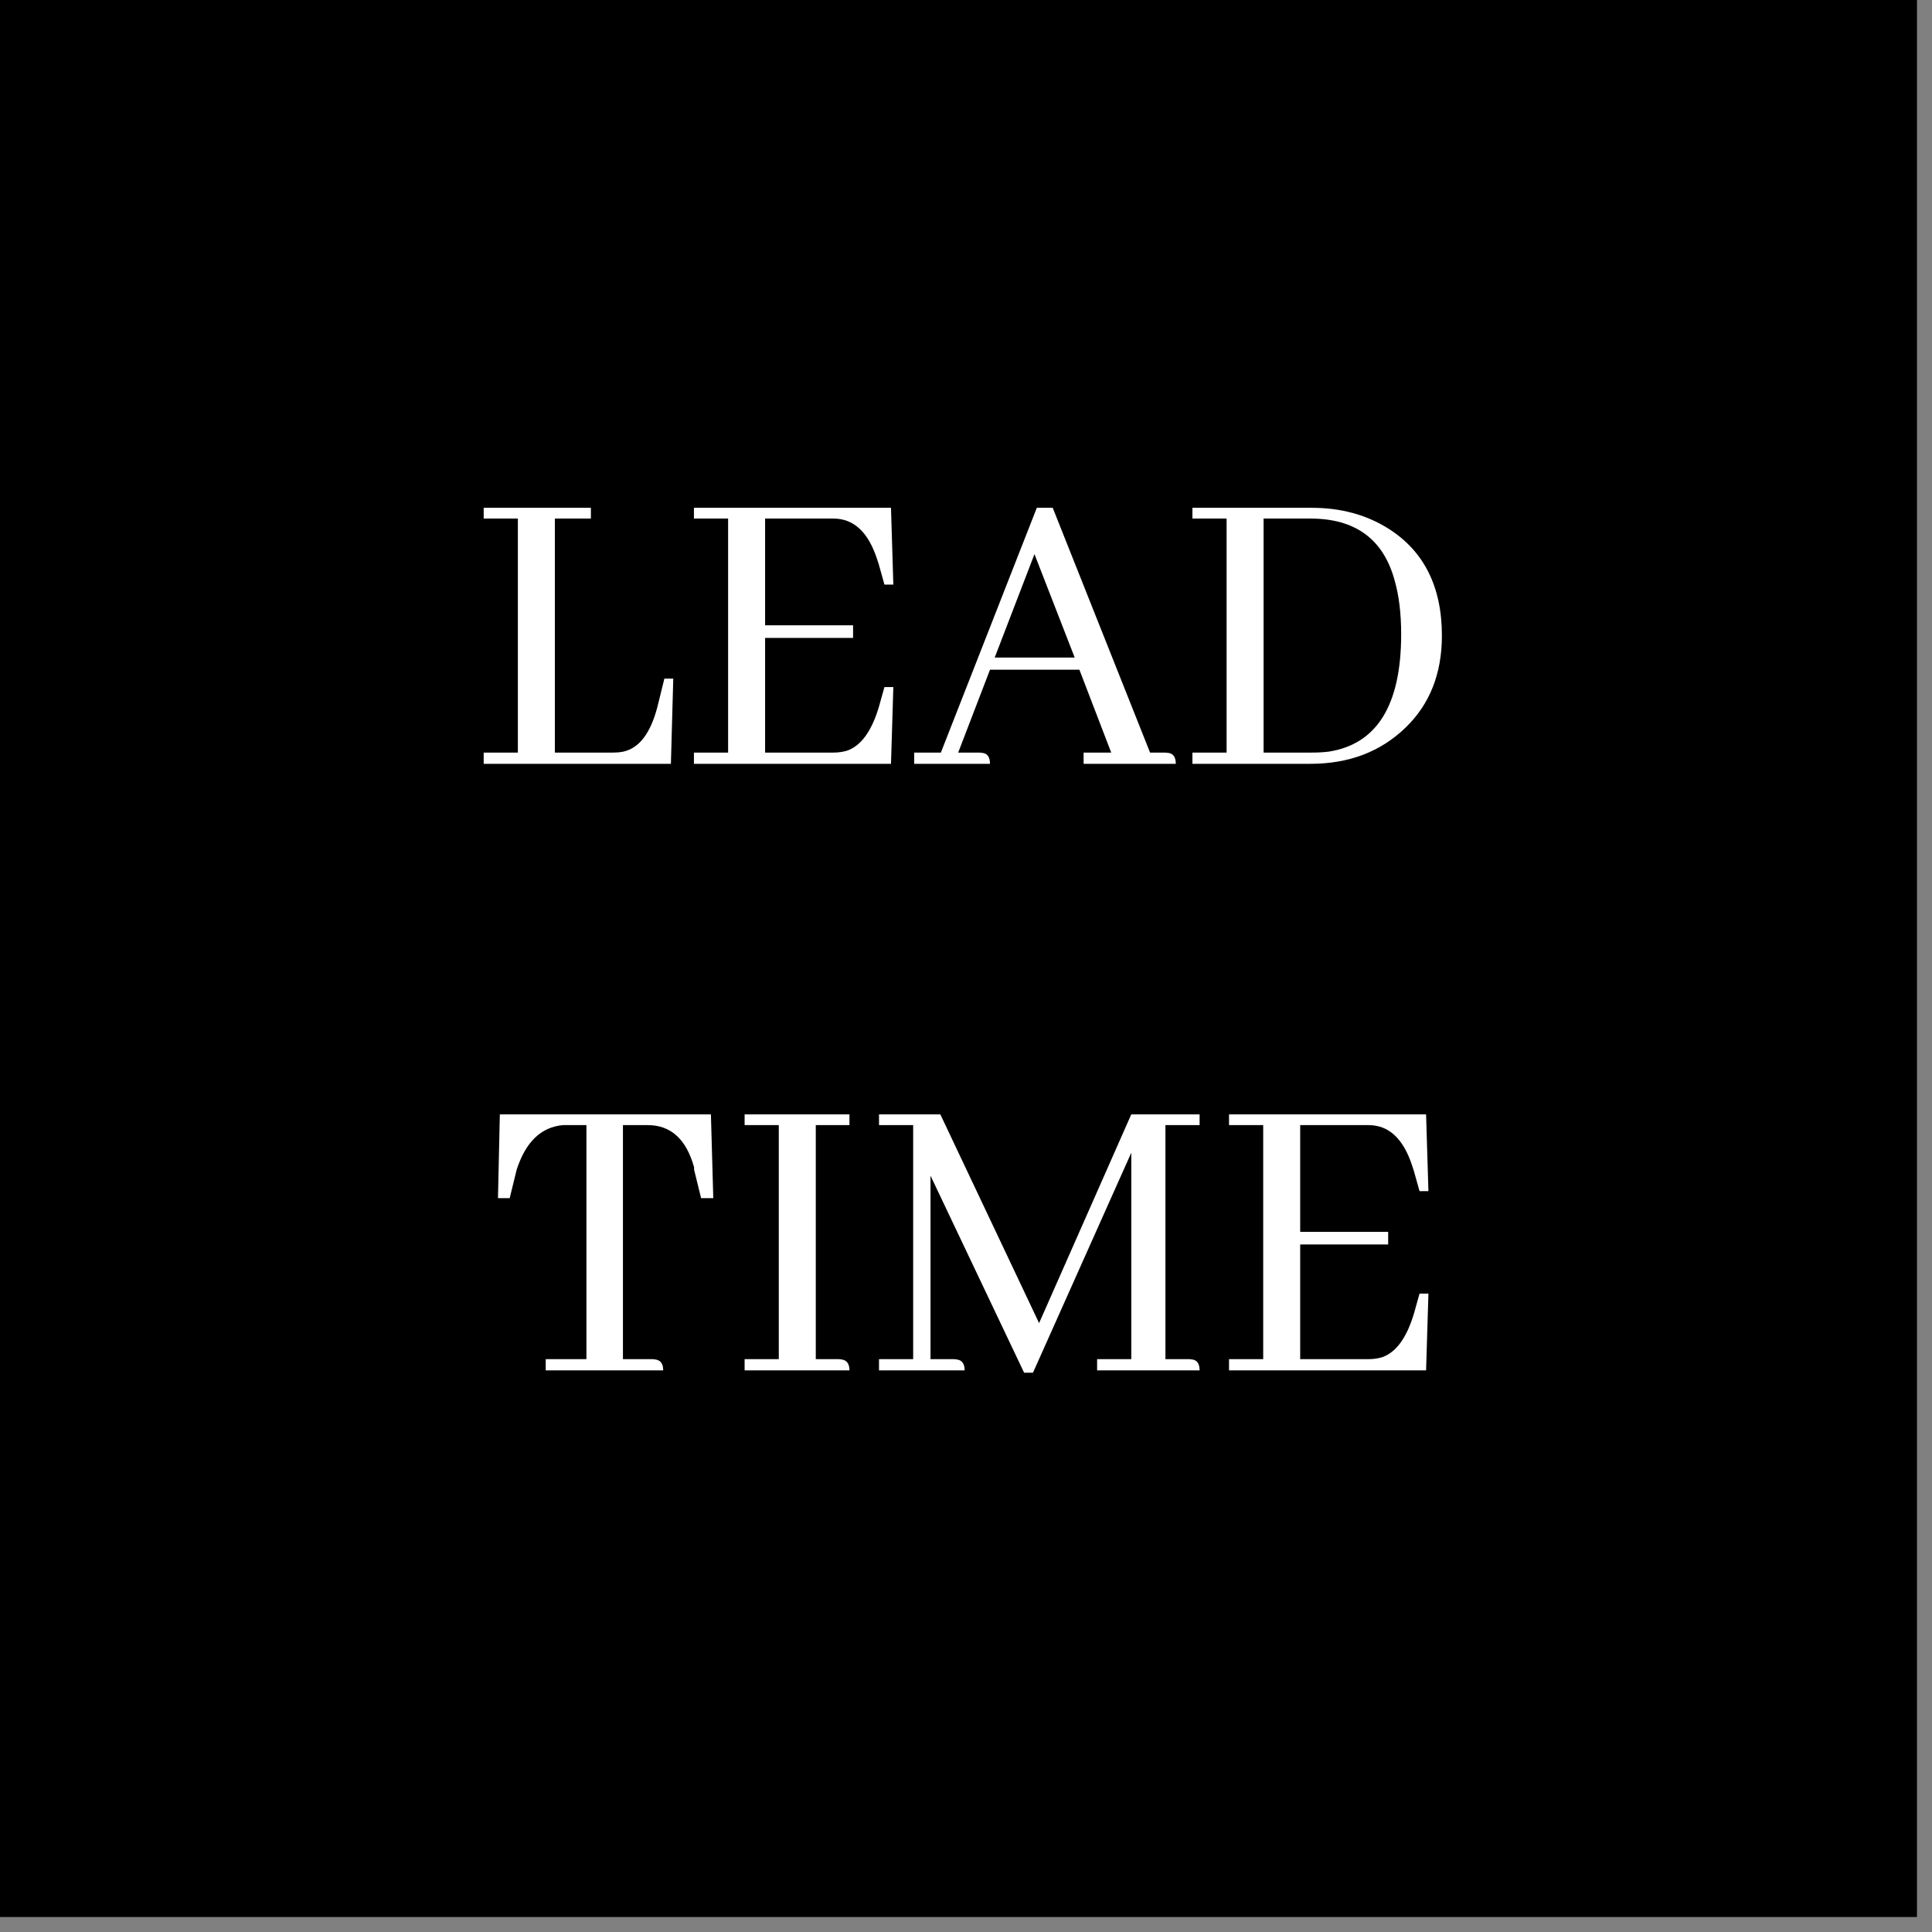
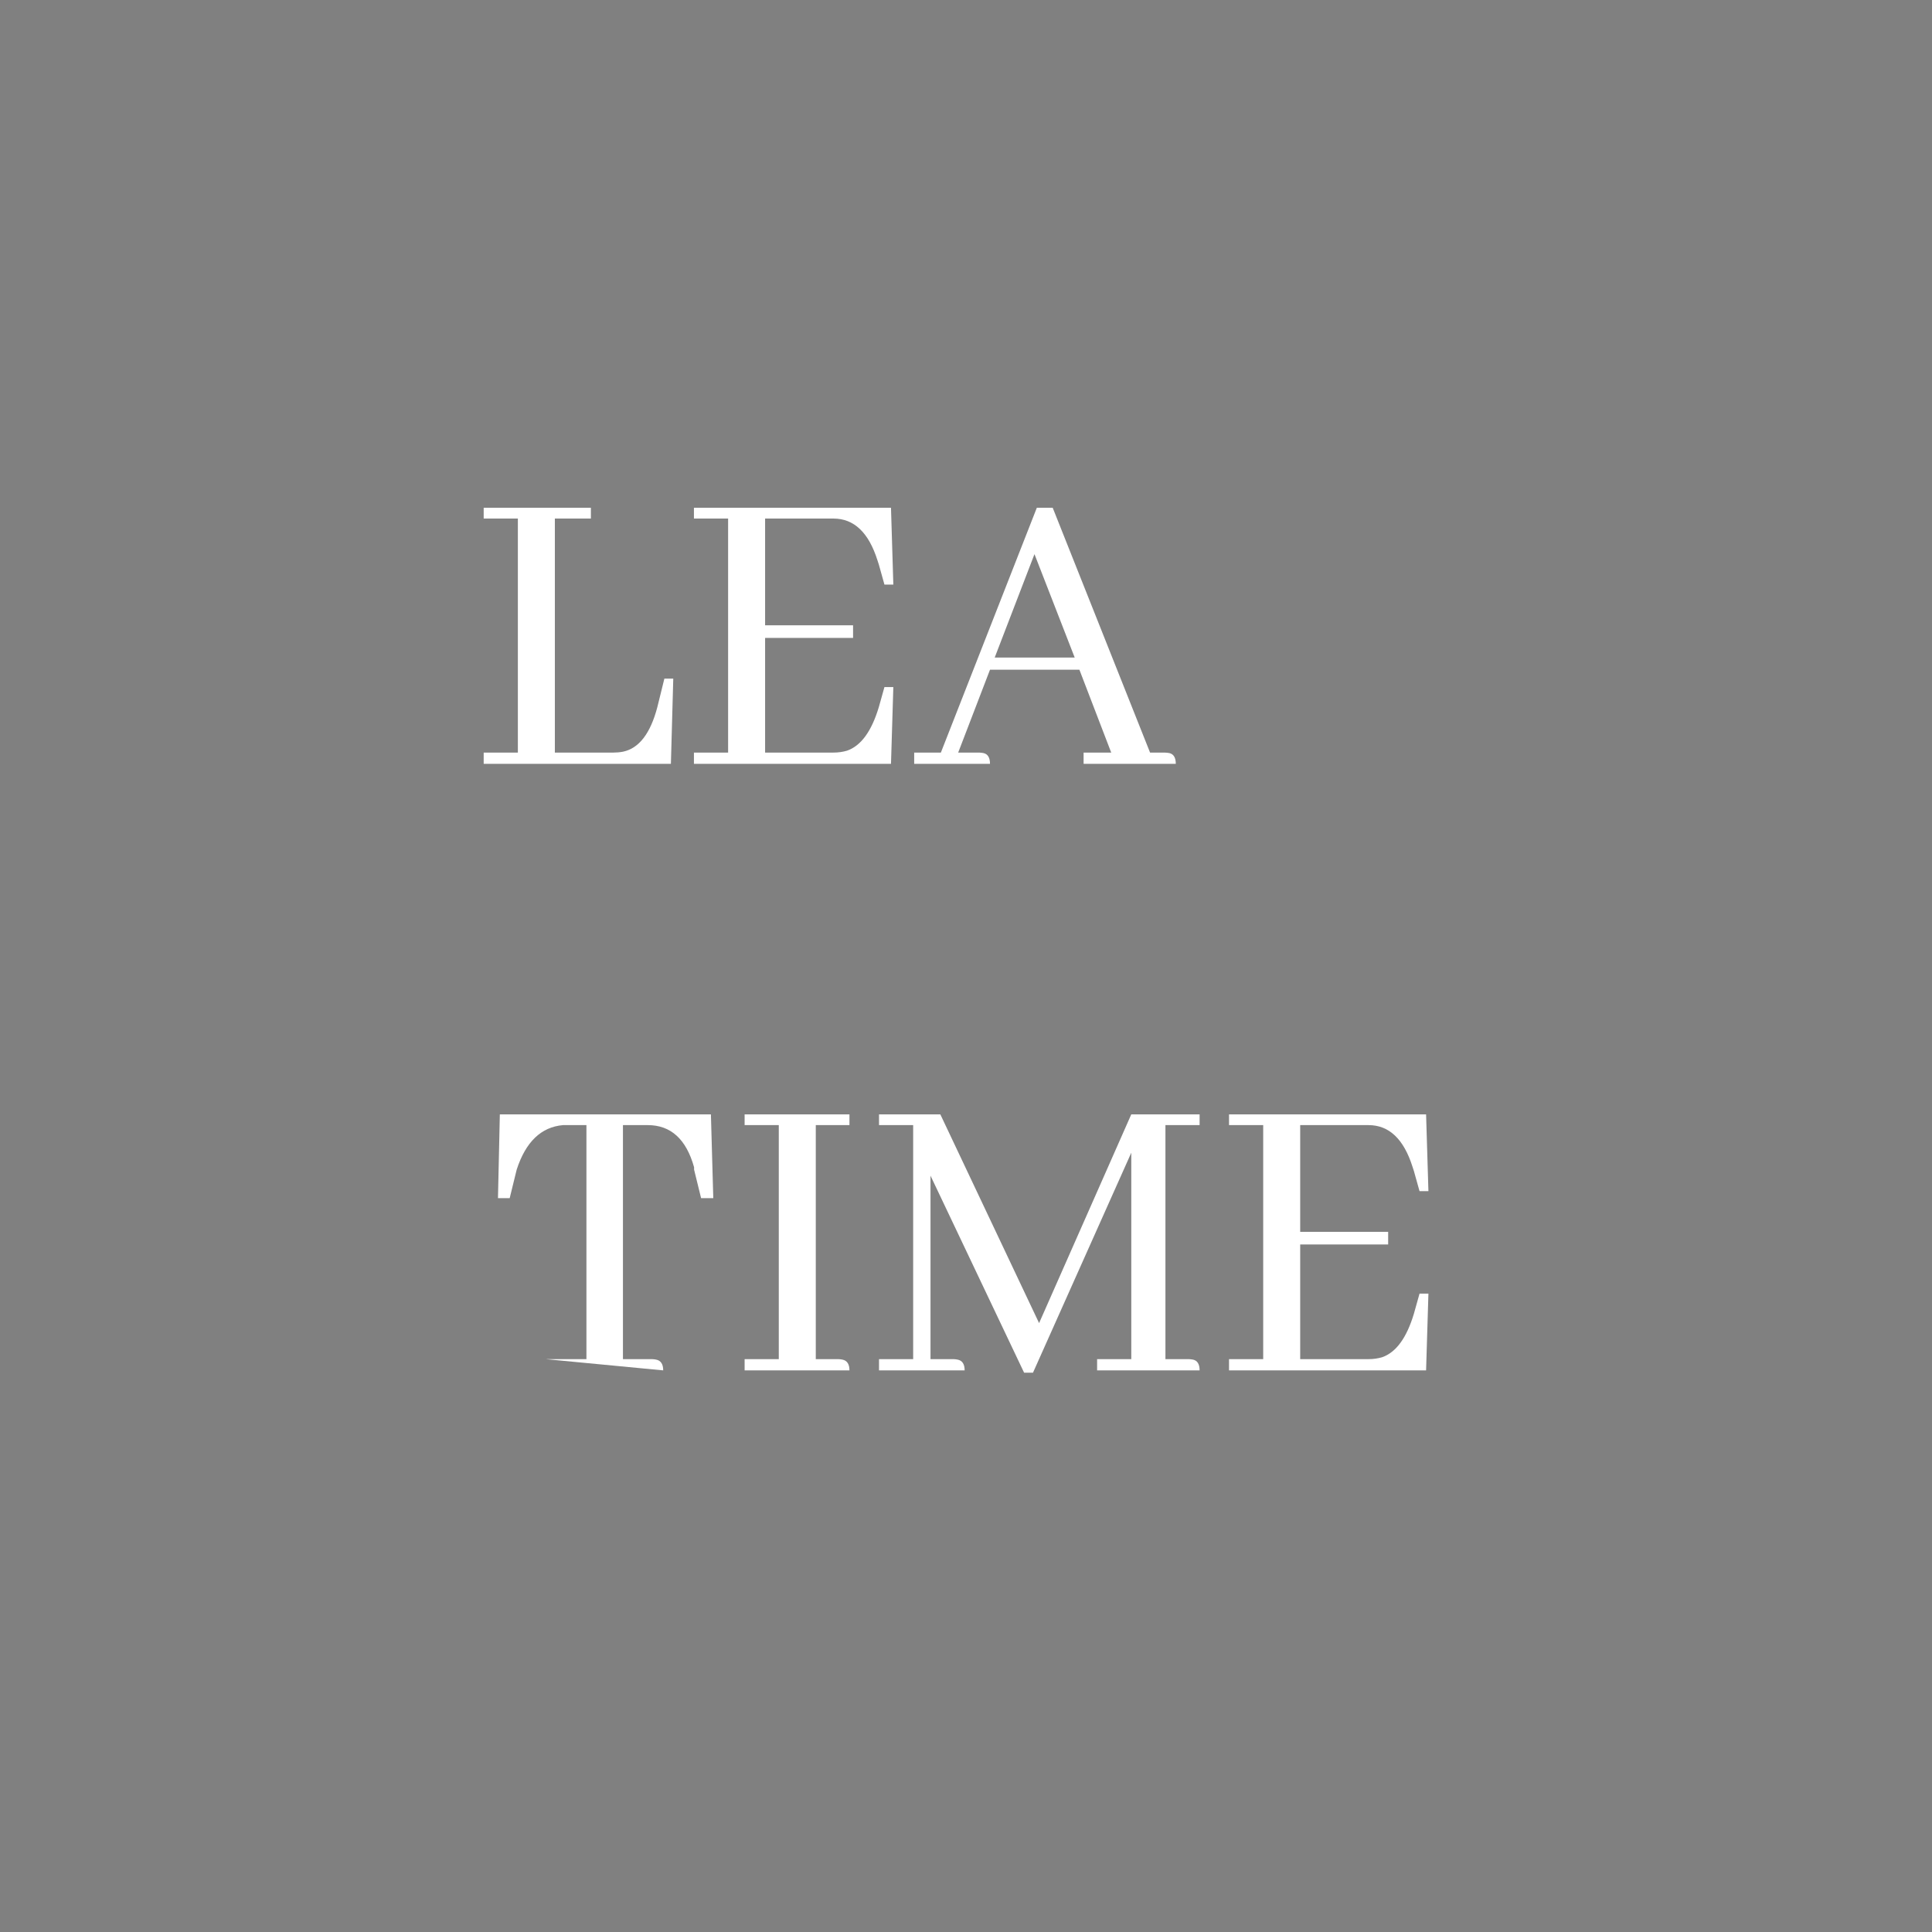
<svg xmlns="http://www.w3.org/2000/svg" width="86" zoomAndPan="magnify" viewBox="0 0 64.5 64.5" height="86" preserveAspectRatio="xMidYMid meet" version="1.0">
  <rect x="0" y="0" width="64.5" height="64.5" fill="#808080" stroke="none" />
  <defs>
    <g />
    <clipPath id="08b956fae6">
-       <path d="M 0 0 L 64.004 0 L 64.004 64.004 L 0 64.004 Z M 0 0 " clip-rule="nonzero" />
-     </clipPath>
+       </clipPath>
  </defs>
  <g clip-path="url(#08b956fae6)">
    <path fill="#ffffff" d="M 0 0 L 64.5 0 L 64.5 64.5 L 0 64.5 Z M 0 0 " fill-opacity="1" fill-rule="nonzero" />
    <path fill="#ffffff" d="M 0 0 L 64.5 0 L 64.5 64.5 L 0 64.5 Z M 0 0 " fill-opacity="1" fill-rule="nonzero" />
    <path fill="#000000" d="M 0 0 L 64.398 0 L 64.398 64.398 L 0 64.398 Z M 0 0 " fill-opacity="1" fill-rule="nonzero" />
  </g>
  <g fill="#ffffff" fill-opacity="1">
    <g transform="translate(15.586, 25.5)">
      <g>
        <path d="M 6.812 0 L 6.891 -2.844 L 6.594 -2.844 L 6.359 -1.891 C 6.129 -1.016 5.75 -0.52 5.219 -0.406 C 5.102 -0.383 4.992 -0.375 4.891 -0.375 L 2.938 -0.375 L 2.938 -8.188 L 4.141 -8.188 L 4.141 -8.547 L 0.562 -8.547 L 0.562 -8.188 L 1.703 -8.188 L 1.703 -0.375 L 0.562 -0.375 L 0.562 0 Z M 6.812 0 " />
      </g>
    </g>
  </g>
  <g fill="#ffffff" fill-opacity="1">
    <g transform="translate(22.605, 25.5)">
      <g>
        <path d="M 7.219 -5.984 L 7.141 -8.547 L 0.562 -8.547 L 0.562 -8.188 L 1.703 -8.188 L 1.703 -0.375 L 0.562 -0.375 L 0.562 0 L 7.141 0 L 7.219 -2.562 L 6.922 -2.562 L 6.734 -1.891 C 6.492 -1.086 6.141 -0.602 5.672 -0.438 C 5.523 -0.395 5.375 -0.375 5.219 -0.375 L 2.938 -0.375 L 2.938 -4.203 L 5.875 -4.203 L 5.875 -4.625 L 2.938 -4.625 L 2.938 -8.188 L 5.219 -8.188 C 5.906 -8.188 6.395 -7.723 6.688 -6.797 C 6.707 -6.742 6.723 -6.695 6.734 -6.656 L 6.922 -5.984 Z M 7.219 -5.984 " />
      </g>
    </g>
  </g>
  <g fill="#ffffff" fill-opacity="1">
    <g transform="translate(30.52, 25.5)">
      <g>
        <path d="M 8.734 0 C 8.734 -0.207 8.66 -0.328 8.516 -0.359 C 8.461 -0.367 8.41 -0.375 8.359 -0.375 L 7.875 -0.375 L 4.625 -8.547 L 4.094 -8.547 L 0.891 -0.375 L 0 -0.375 L 0 0 L 2.531 0 C 2.531 -0.207 2.457 -0.328 2.312 -0.359 C 2.258 -0.367 2.211 -0.375 2.172 -0.375 L 1.469 -0.375 L 2.531 -3.141 L 5.516 -3.141 L 6.578 -0.375 L 5.656 -0.375 L 5.656 0 Z M 5.359 -3.547 L 2.688 -3.547 L 4.016 -7 Z M 5.359 -3.547 " />
      </g>
    </g>
  </g>
  <g fill="#ffffff" fill-opacity="1">
    <g transform="translate(39.247, 25.5)">
      <g>
-         <path d="M 0.562 -8.547 L 0.562 -8.188 L 1.703 -8.188 L 1.703 -0.375 L 0.562 -0.375 L 0.562 0 L 4.5 0 C 5.781 0 6.836 -0.398 7.672 -1.203 C 8.484 -1.984 8.891 -3.008 8.891 -4.281 C 8.891 -5.914 8.289 -7.109 7.094 -7.859 C 6.363 -8.316 5.516 -8.547 4.547 -8.547 Z M 4.5 -8.188 C 6 -8.188 6.938 -7.5 7.312 -6.125 C 7.457 -5.625 7.531 -5.023 7.531 -4.328 C 7.531 -1.961 6.723 -0.656 5.109 -0.406 C 4.922 -0.383 4.734 -0.375 4.547 -0.375 L 2.938 -0.375 L 2.938 -8.188 Z M 4.5 -8.188 " />
-       </g>
+         </g>
    </g>
  </g>
  <g fill="#ffffff" fill-opacity="1">
    <g transform="translate(16.125, 45.75)">
      <g>
-         <path d="M 6.016 0 C 6.016 -0.207 5.938 -0.328 5.781 -0.359 C 5.738 -0.367 5.691 -0.375 5.641 -0.375 L 4.672 -0.375 L 4.672 -8.188 L 5.5 -8.188 C 6.27 -8.188 6.785 -7.719 7.047 -6.781 C 7.047 -6.75 7.047 -6.723 7.047 -6.703 L 7.281 -5.75 L 7.688 -5.75 L 7.609 -8.547 L 0.562 -8.547 L 0.5 -5.75 L 0.891 -5.75 L 1.125 -6.703 C 1.426 -7.629 1.941 -8.125 2.672 -8.188 L 3.453 -8.188 L 3.453 -0.375 L 2.094 -0.375 L 2.094 0 Z M 6.016 0 " />
+         <path d="M 6.016 0 C 6.016 -0.207 5.938 -0.328 5.781 -0.359 C 5.738 -0.367 5.691 -0.375 5.641 -0.375 L 4.672 -0.375 L 4.672 -8.188 L 5.5 -8.188 C 6.27 -8.188 6.785 -7.719 7.047 -6.781 C 7.047 -6.75 7.047 -6.723 7.047 -6.703 L 7.281 -5.75 L 7.688 -5.75 L 7.609 -8.547 L 0.562 -8.547 L 0.5 -5.75 L 0.891 -5.75 L 1.125 -6.703 C 1.426 -7.629 1.941 -8.125 2.672 -8.188 L 3.453 -8.188 L 3.453 -0.375 L 2.094 -0.375 Z M 6.016 0 " />
      </g>
    </g>
  </g>
  <g fill="#ffffff" fill-opacity="1">
    <g transform="translate(24.297, 45.75)">
      <g>
        <path d="M 4.062 0 C 4.062 -0.207 3.984 -0.328 3.828 -0.359 C 3.785 -0.367 3.738 -0.375 3.688 -0.375 L 2.938 -0.375 L 2.938 -8.188 L 4.062 -8.188 L 4.062 -8.547 L 0.562 -8.547 L 0.562 -8.188 L 1.703 -8.188 L 1.703 -0.375 L 0.562 -0.375 L 0.562 0 Z M 4.062 0 " />
      </g>
    </g>
  </g>
  <g fill="#ffffff" fill-opacity="1">
    <g transform="translate(28.924, 45.75)">
      <g>
        <path d="M 11.125 -8.547 L 8.844 -8.547 L 5.766 -1.578 L 2.469 -8.547 L 0.422 -8.547 L 0.422 -8.188 L 1.562 -8.188 L 1.562 -0.375 L 0.422 -0.375 L 0.422 0 L 3.281 0 C 3.281 -0.207 3.203 -0.328 3.047 -0.359 C 3.004 -0.367 2.957 -0.375 2.906 -0.375 L 2.141 -0.375 L 2.141 -6.5 L 5.266 0.078 L 5.562 0.078 L 8.844 -7.266 L 8.844 -0.375 L 7.703 -0.375 L 7.703 0 L 11.125 0 C 11.125 -0.207 11.051 -0.328 10.906 -0.359 C 10.852 -0.367 10.805 -0.375 10.766 -0.375 L 9.984 -0.375 L 9.984 -8.188 L 11.125 -8.188 Z M 11.125 -8.547 " />
      </g>
    </g>
  </g>
  <g fill="#ffffff" fill-opacity="1">
    <g transform="translate(40.469, 45.75)">
      <g>
        <path d="M 7.219 -5.984 L 7.141 -8.547 L 0.562 -8.547 L 0.562 -8.188 L 1.703 -8.188 L 1.703 -0.375 L 0.562 -0.375 L 0.562 0 L 7.141 0 L 7.219 -2.562 L 6.922 -2.562 L 6.734 -1.891 C 6.492 -1.086 6.141 -0.602 5.672 -0.438 C 5.523 -0.395 5.375 -0.375 5.219 -0.375 L 2.938 -0.375 L 2.938 -4.203 L 5.875 -4.203 L 5.875 -4.625 L 2.938 -4.625 L 2.938 -8.188 L 5.219 -8.188 C 5.906 -8.188 6.395 -7.723 6.688 -6.797 C 6.707 -6.742 6.723 -6.695 6.734 -6.656 L 6.922 -5.984 Z M 7.219 -5.984 " />
      </g>
    </g>
  </g>
</svg>